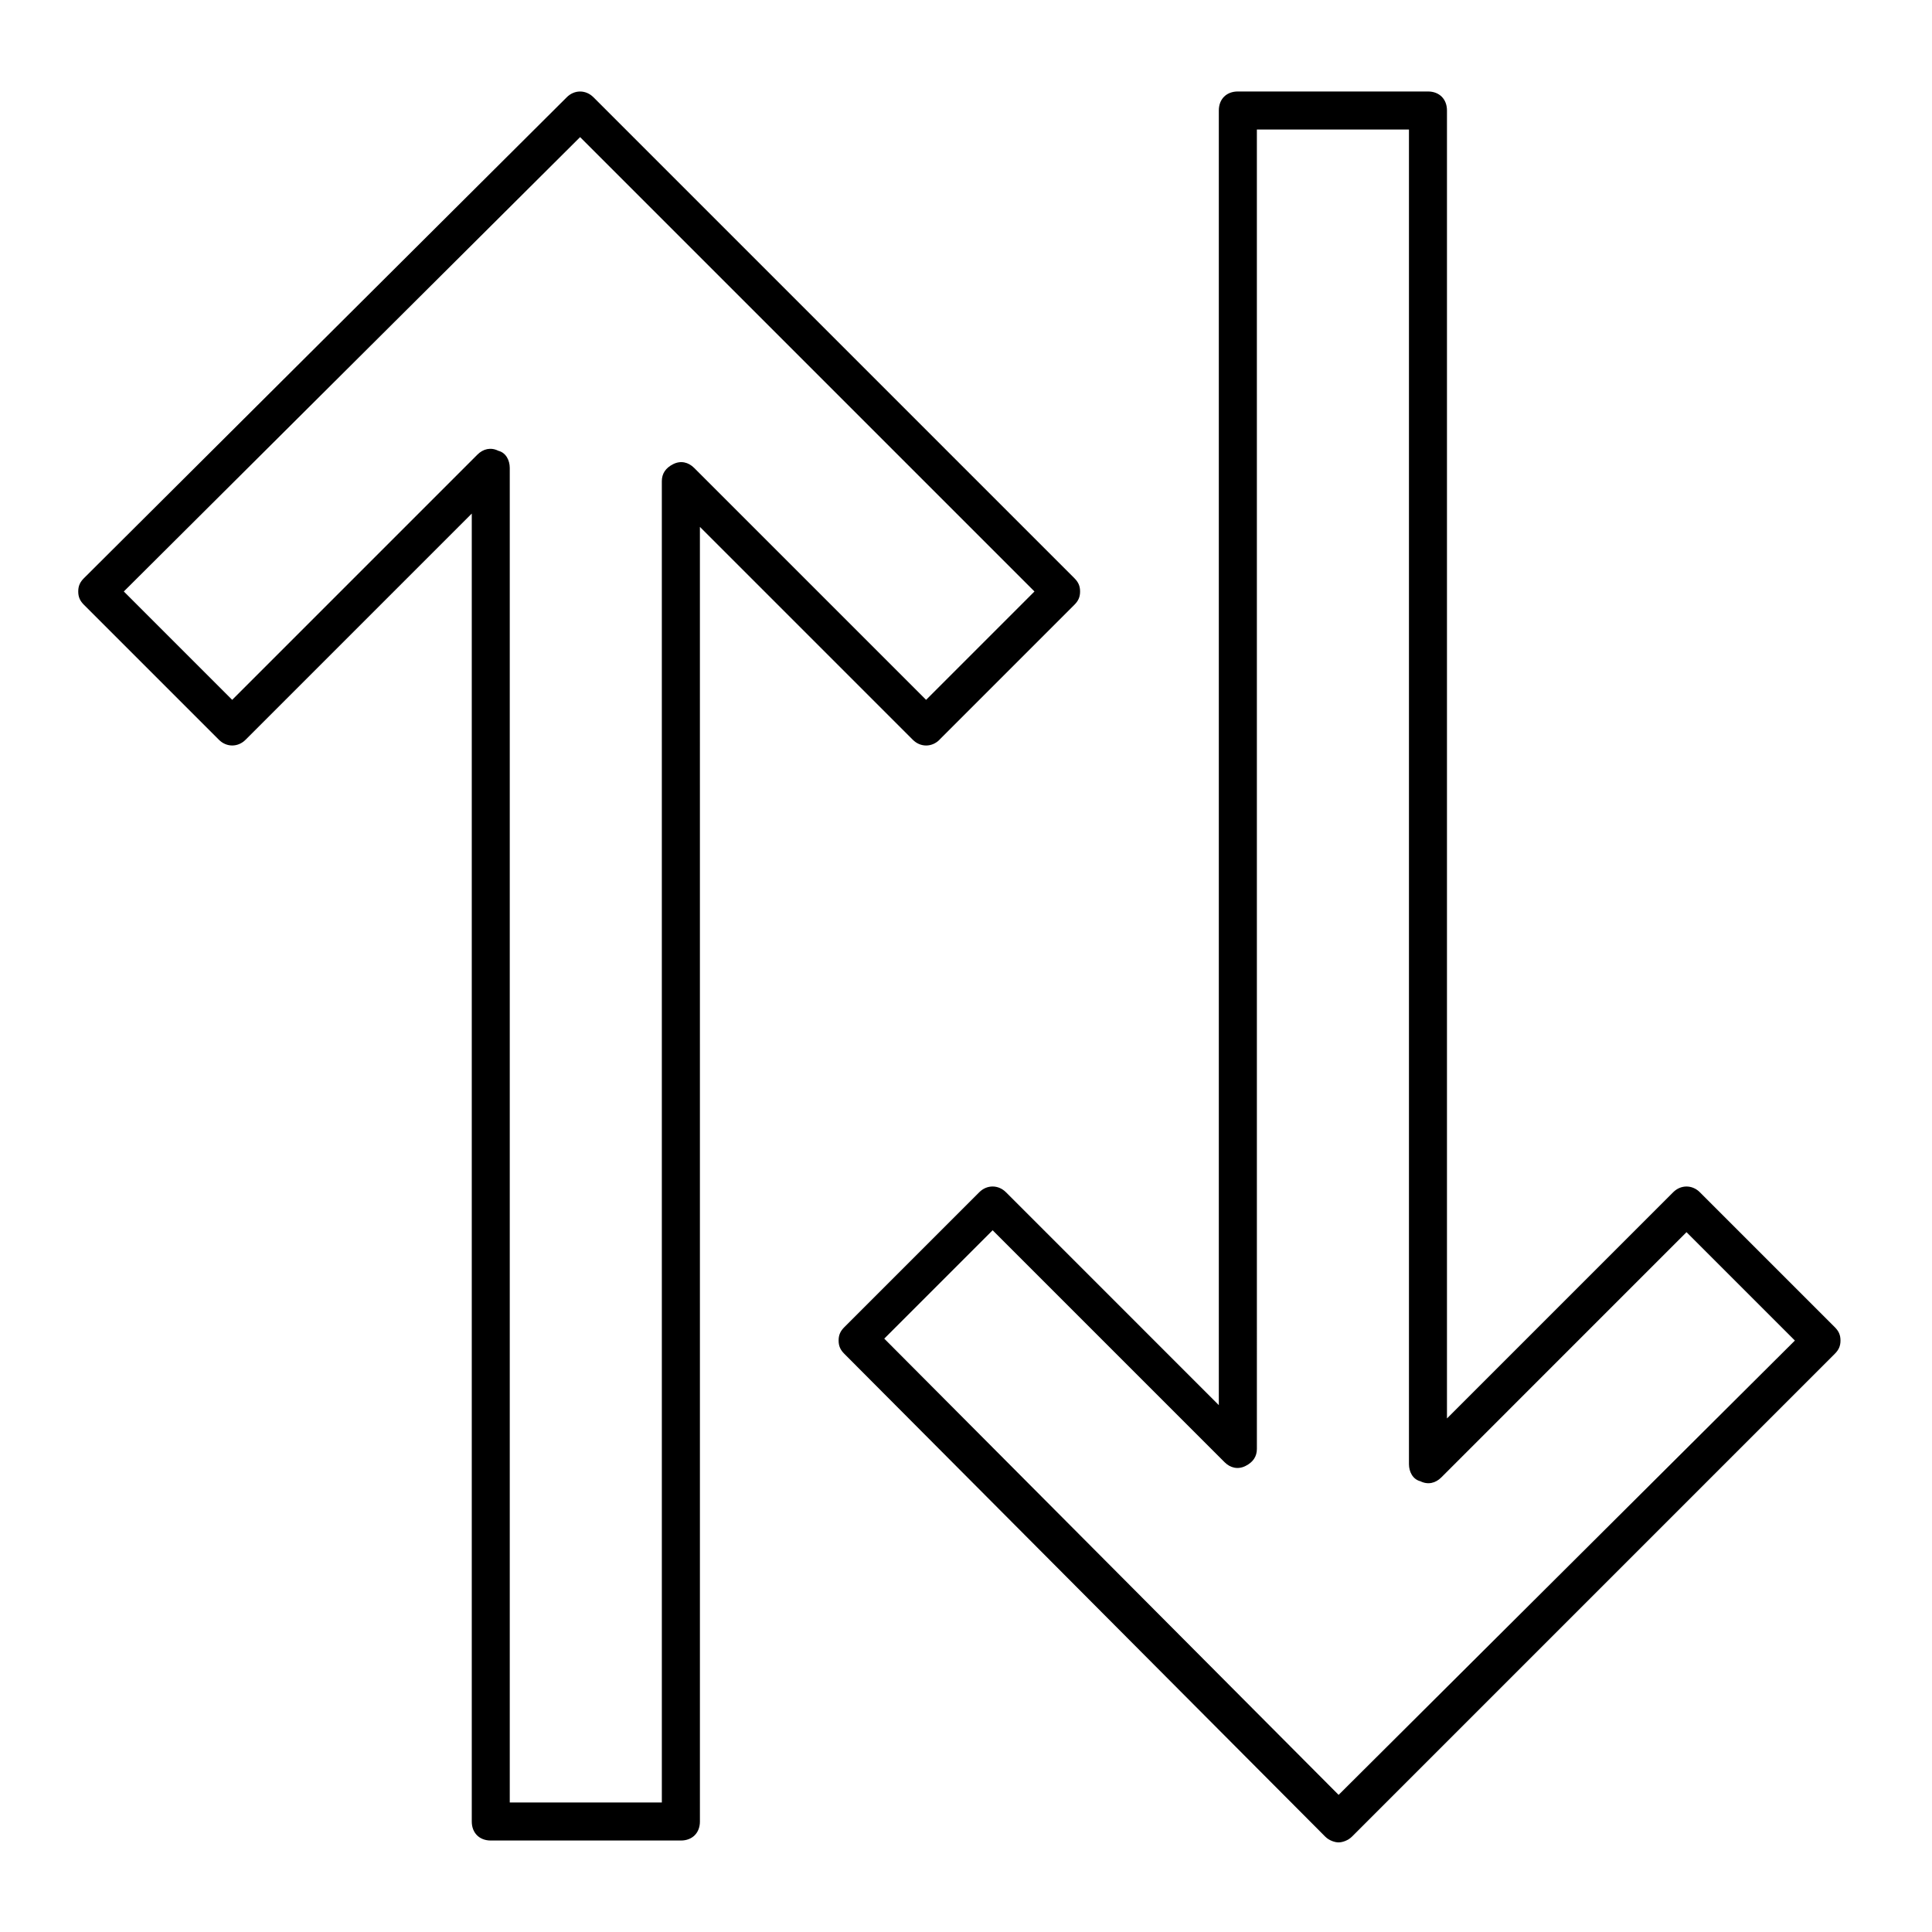
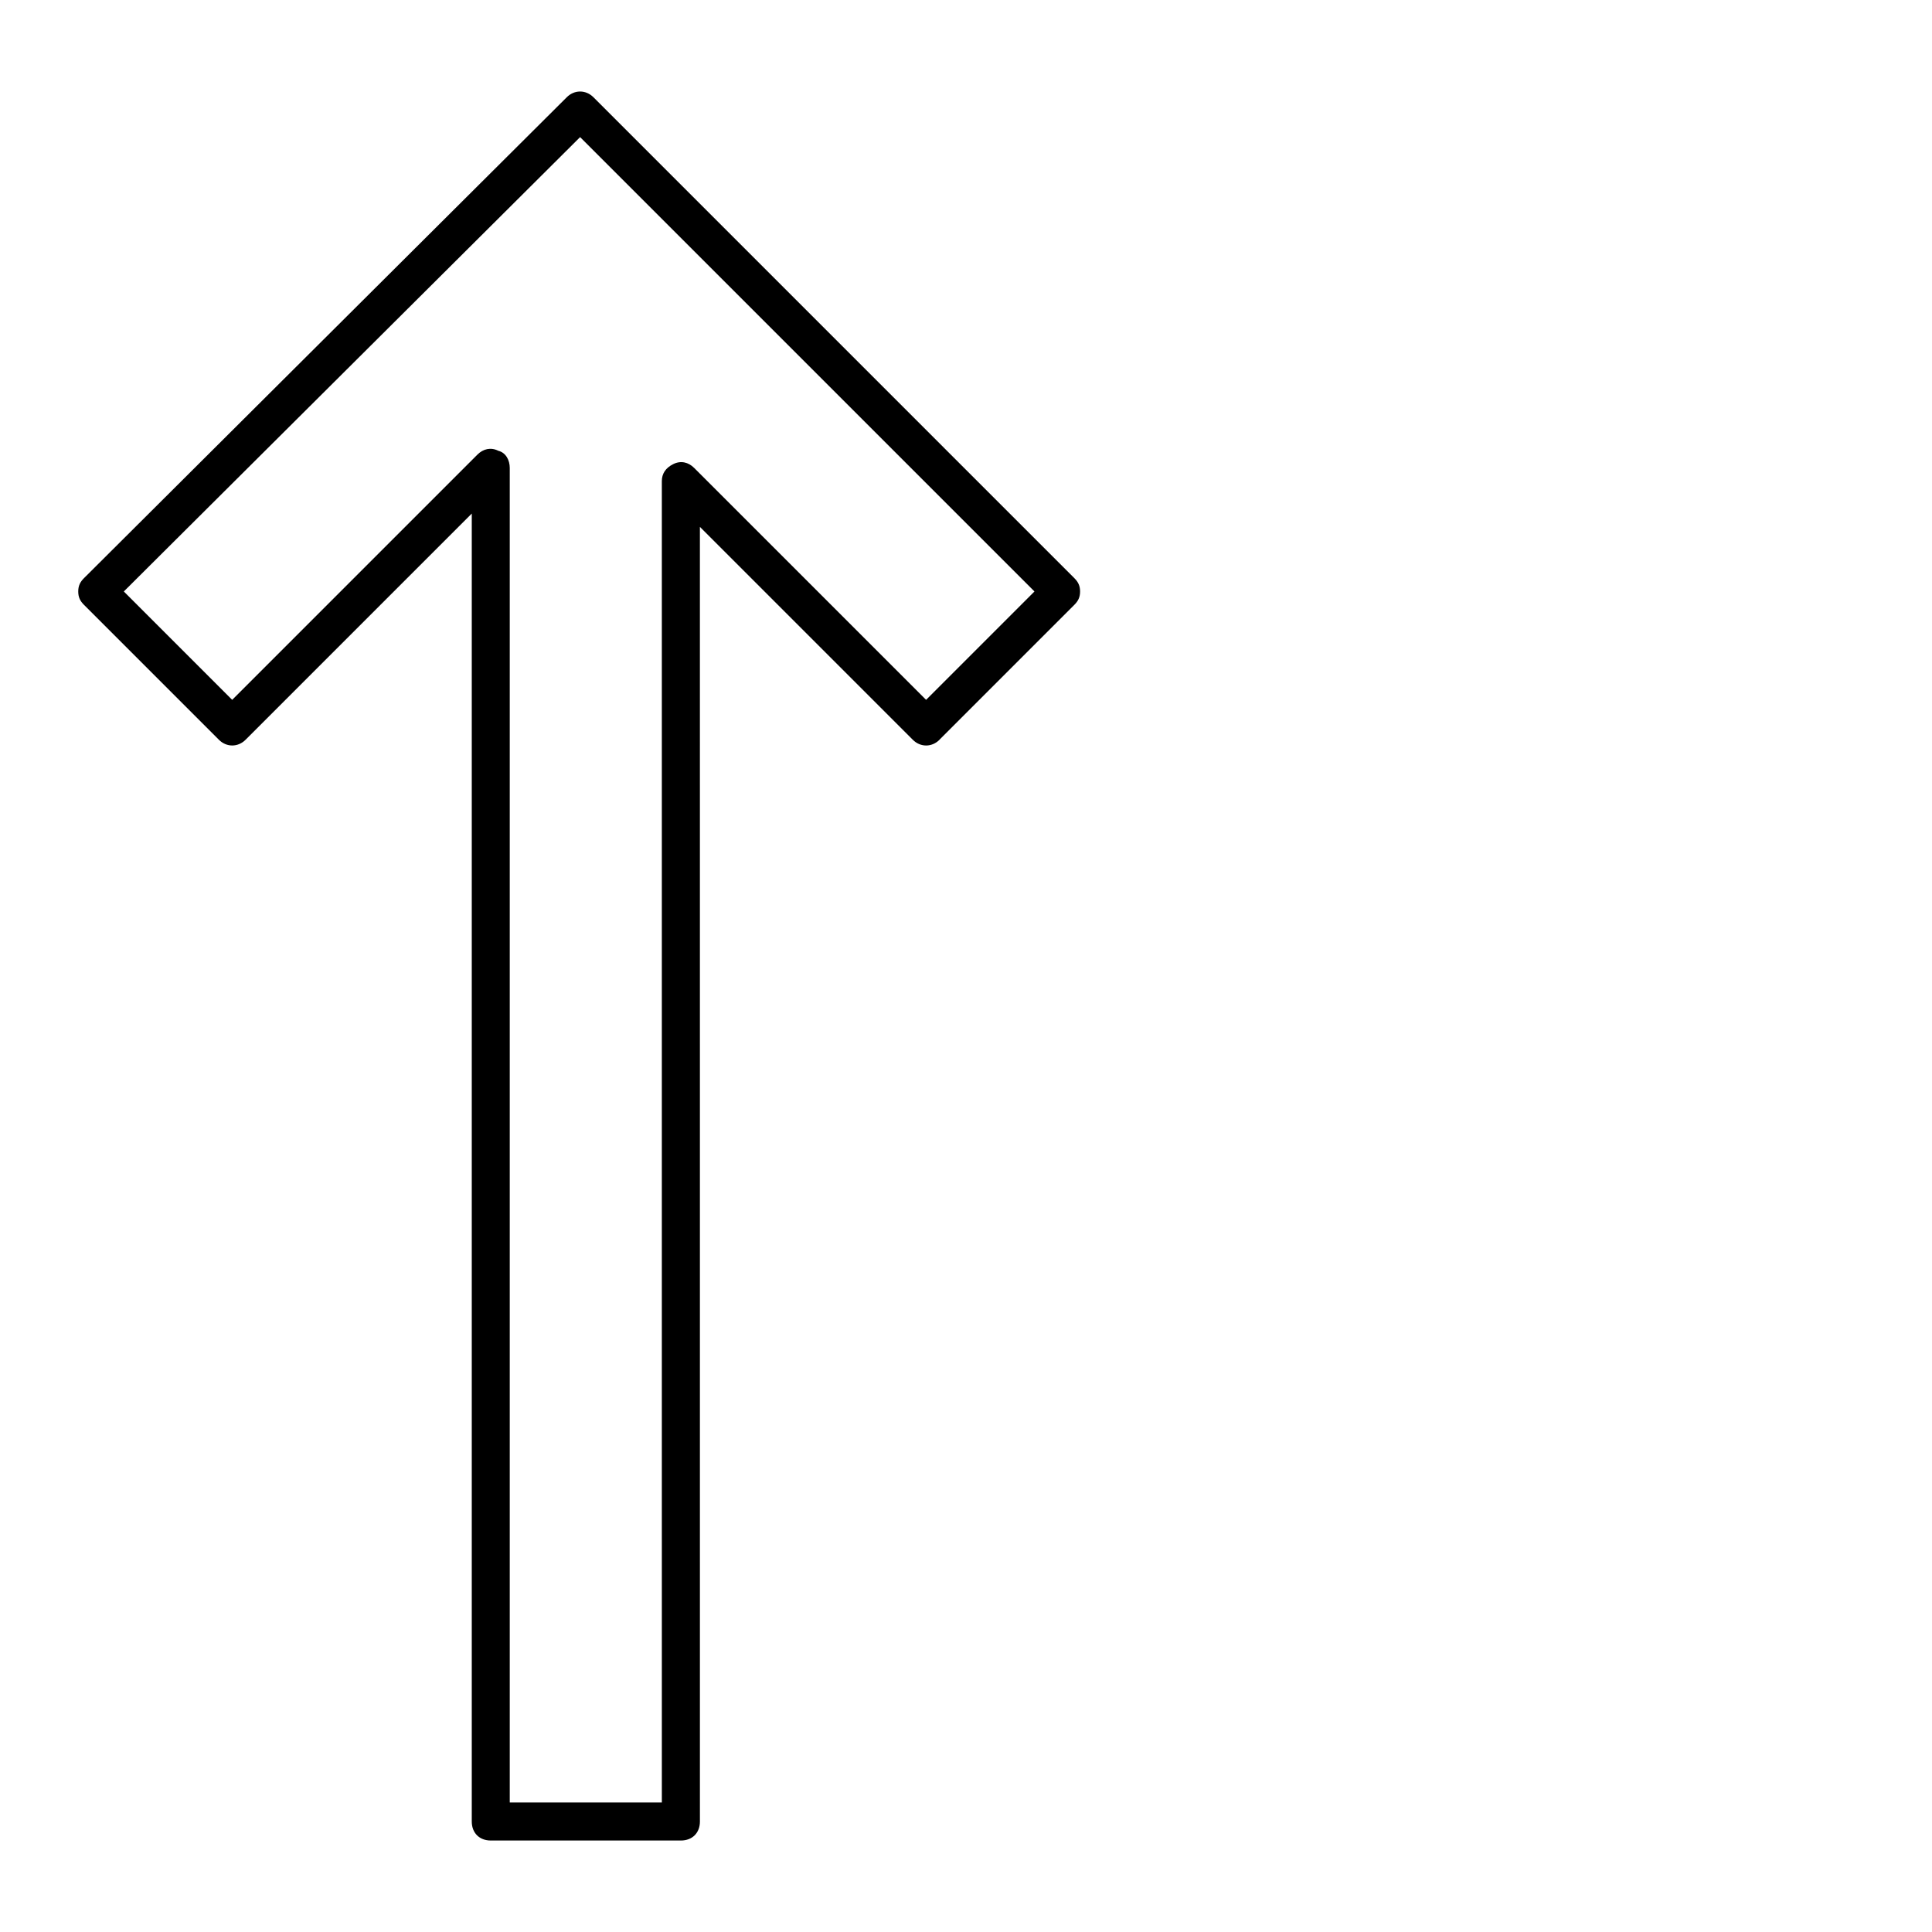
<svg xmlns="http://www.w3.org/2000/svg" fill="#000000" width="800px" height="800px" version="1.1" viewBox="144 144 512 512">
  <g>
    <path d="m392.95 340.05 35.77-35.77c1.008-1.008 1.512-2.016 1.512-3.527s-0.504-2.519-1.512-3.527l-127.46-127.46c-2.016-2.016-5.039-2.016-7.055 0l-127.96 127.46c-1.008 1.008-1.512 2.016-1.512 3.527s0.504 2.519 1.512 3.527l35.77 35.77c2.016 2.016 5.039 2.016 7.055 0l59.953-59.953v346.62c0 3.023 2.016 5.039 5.039 5.039h50.383c3.023 0 5.039-2.016 5.039-5.039l-0.004-343.09 56.426 56.426c2.016 2.016 5.039 2.016 7.055 0.004zm-64.992-72.047c-1.512-1.512-3.527-2.016-5.543-1.008-2.016 1.008-3.023 2.519-3.023 4.535l0.004 350.15h-40.305v-353.68c0-2.016-1.008-4.031-3.023-4.535-2.016-1.008-4.031-0.504-5.543 1.008l-64.992 64.992-28.719-28.719 120.92-120.41 120.41 120.41-28.719 28.719z" />
-     <path d="m594.47 459.95c-2.016-2.016-5.039-2.016-7.055 0l-59.953 59.953v-346.62c0-3.023-2.016-5.039-5.039-5.039h-50.383c-3.023 0-5.039 2.016-5.039 5.039v343.09l-56.422-56.426c-2.016-2.016-5.039-2.016-7.055 0l-35.77 35.77c-1.008 1.008-1.512 2.016-1.512 3.527s0.504 2.519 1.512 3.527l127.46 127.97c1.008 1.008 2.519 1.512 3.527 1.512 1.008 0 2.519-0.504 3.527-1.512l127.97-127.97c1.008-1.008 1.512-2.016 1.512-3.527s-0.504-2.519-1.512-3.527zm-95.723 159.71-120.41-120.91 28.719-28.719 61.465 61.465c1.512 1.512 3.527 2.016 5.543 1.008s3.023-2.519 3.023-4.535l-0.004-349.64h40.305v353.68c0 2.016 1.008 4.031 3.023 4.535 2.016 1.008 4.031 0.504 5.543-1.008l64.988-64.996 28.719 28.719z" />
  </g>
</svg>